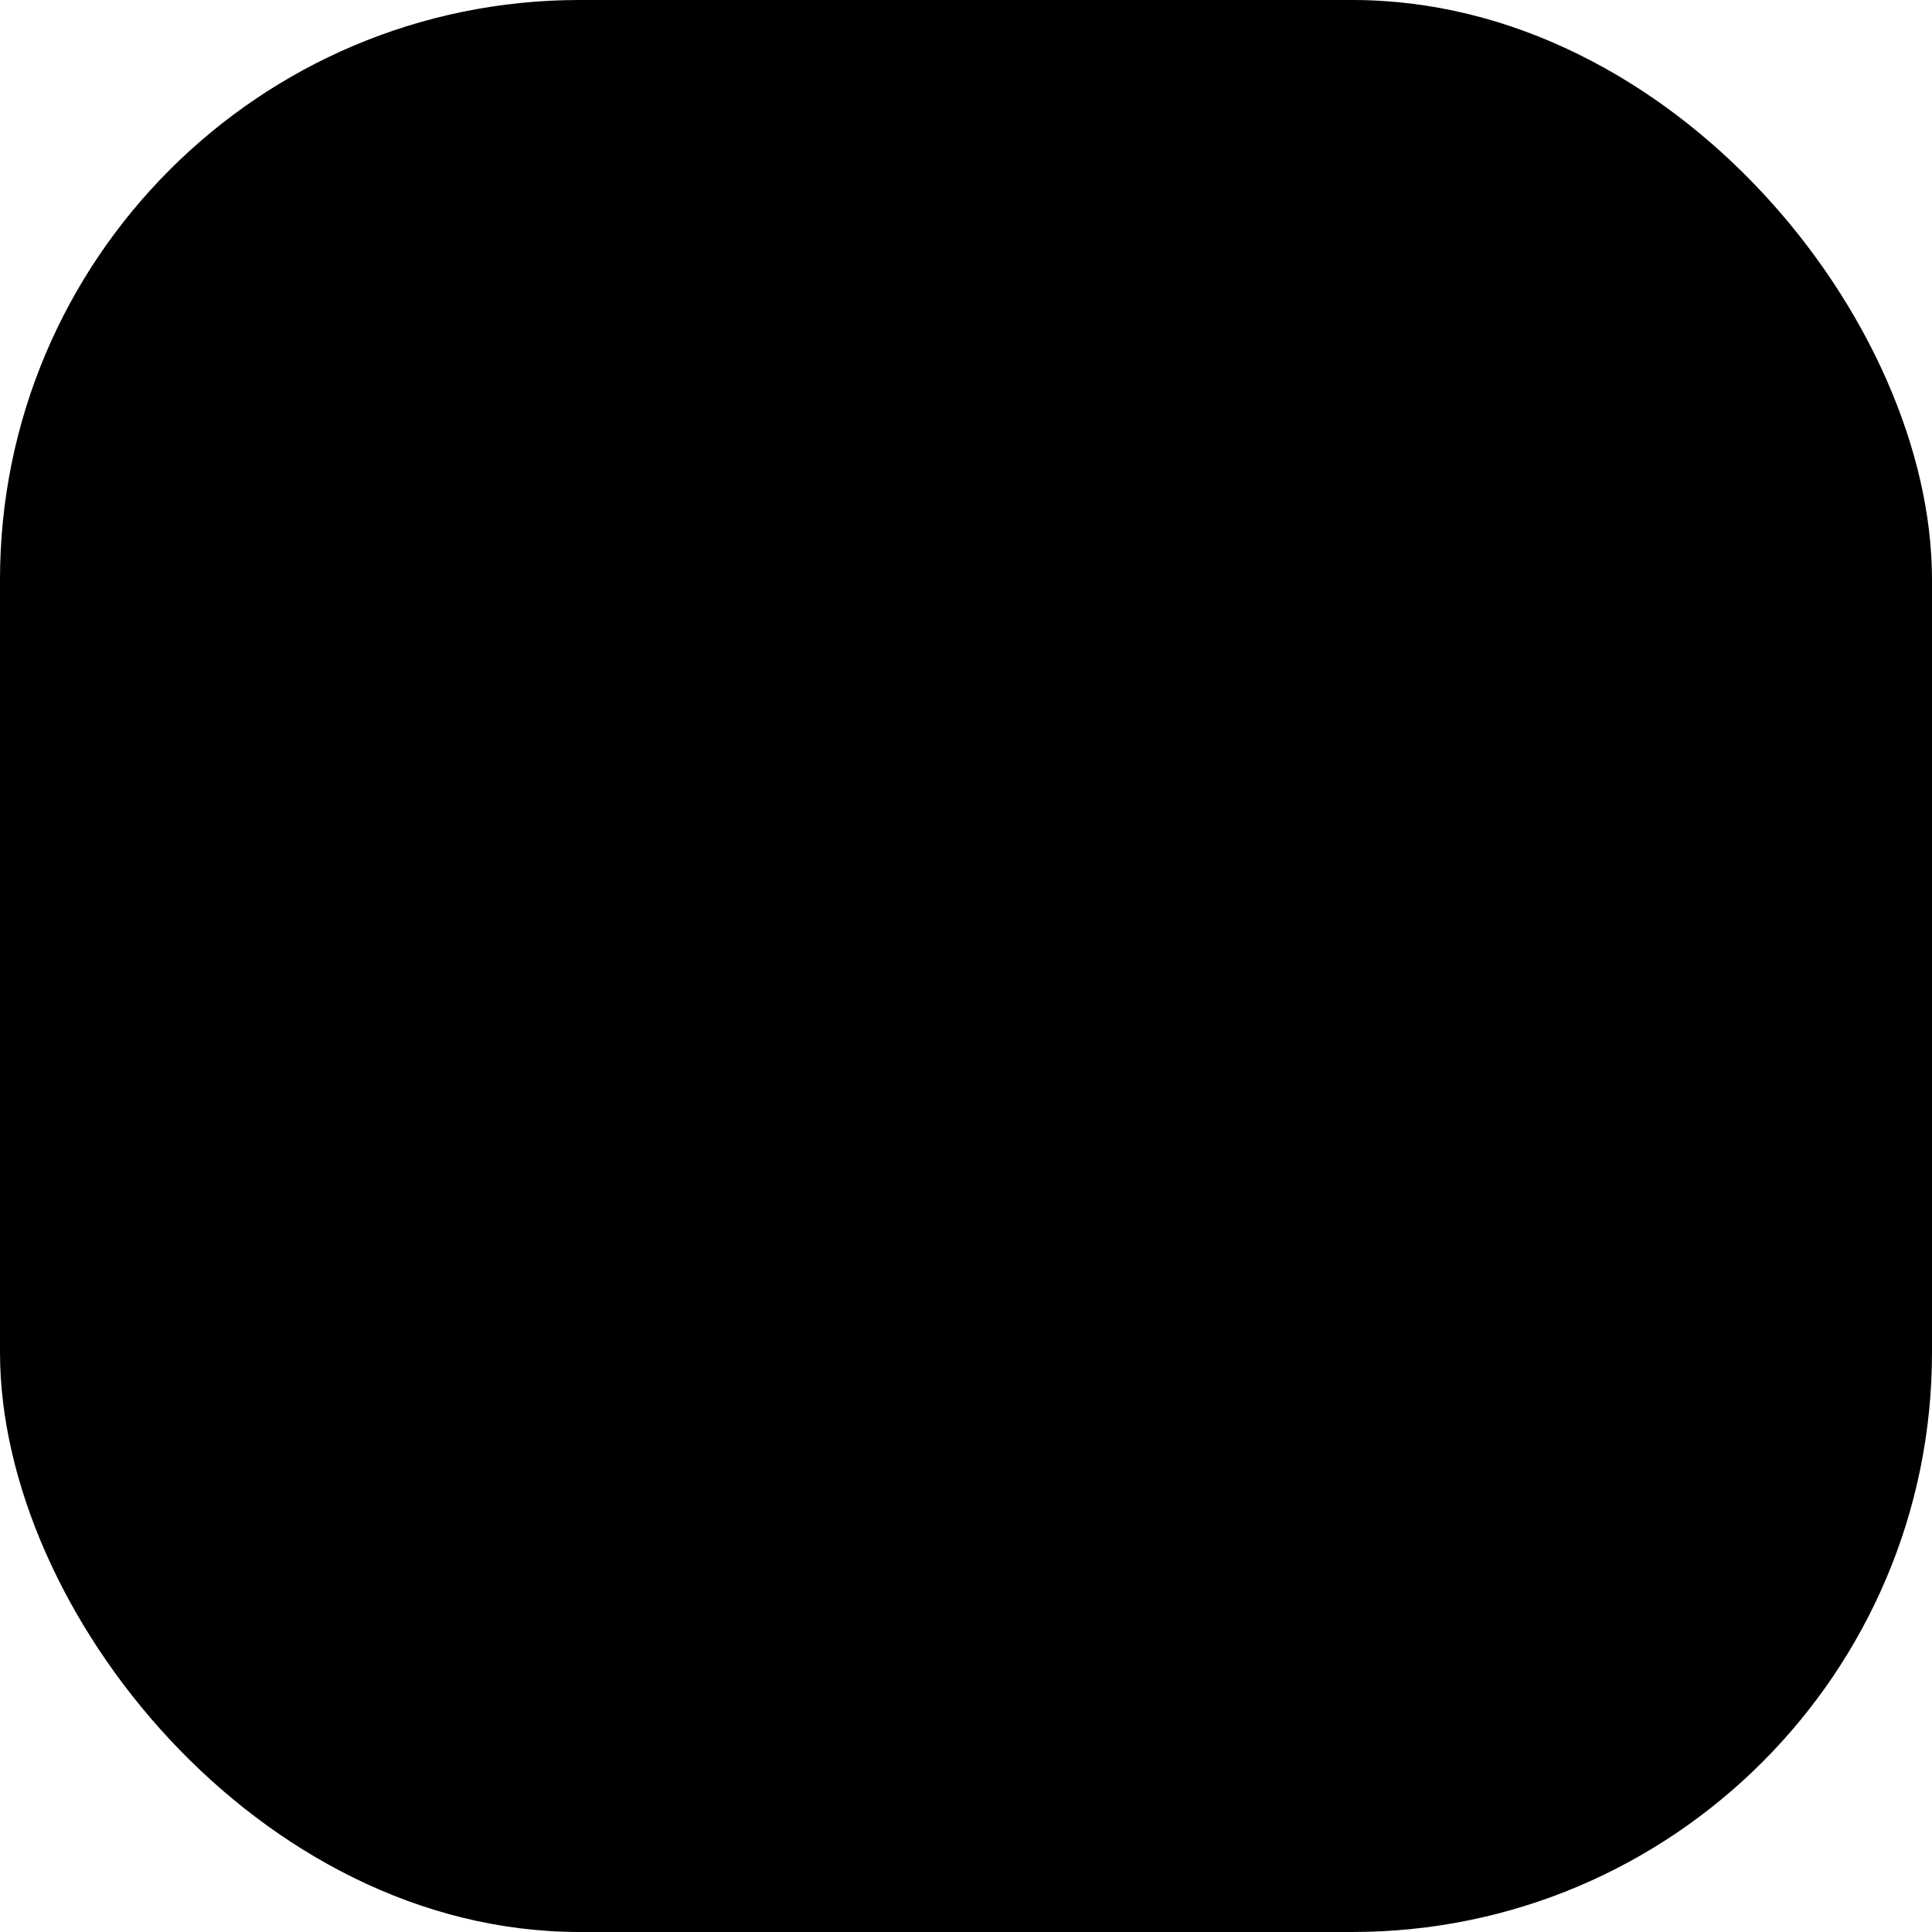
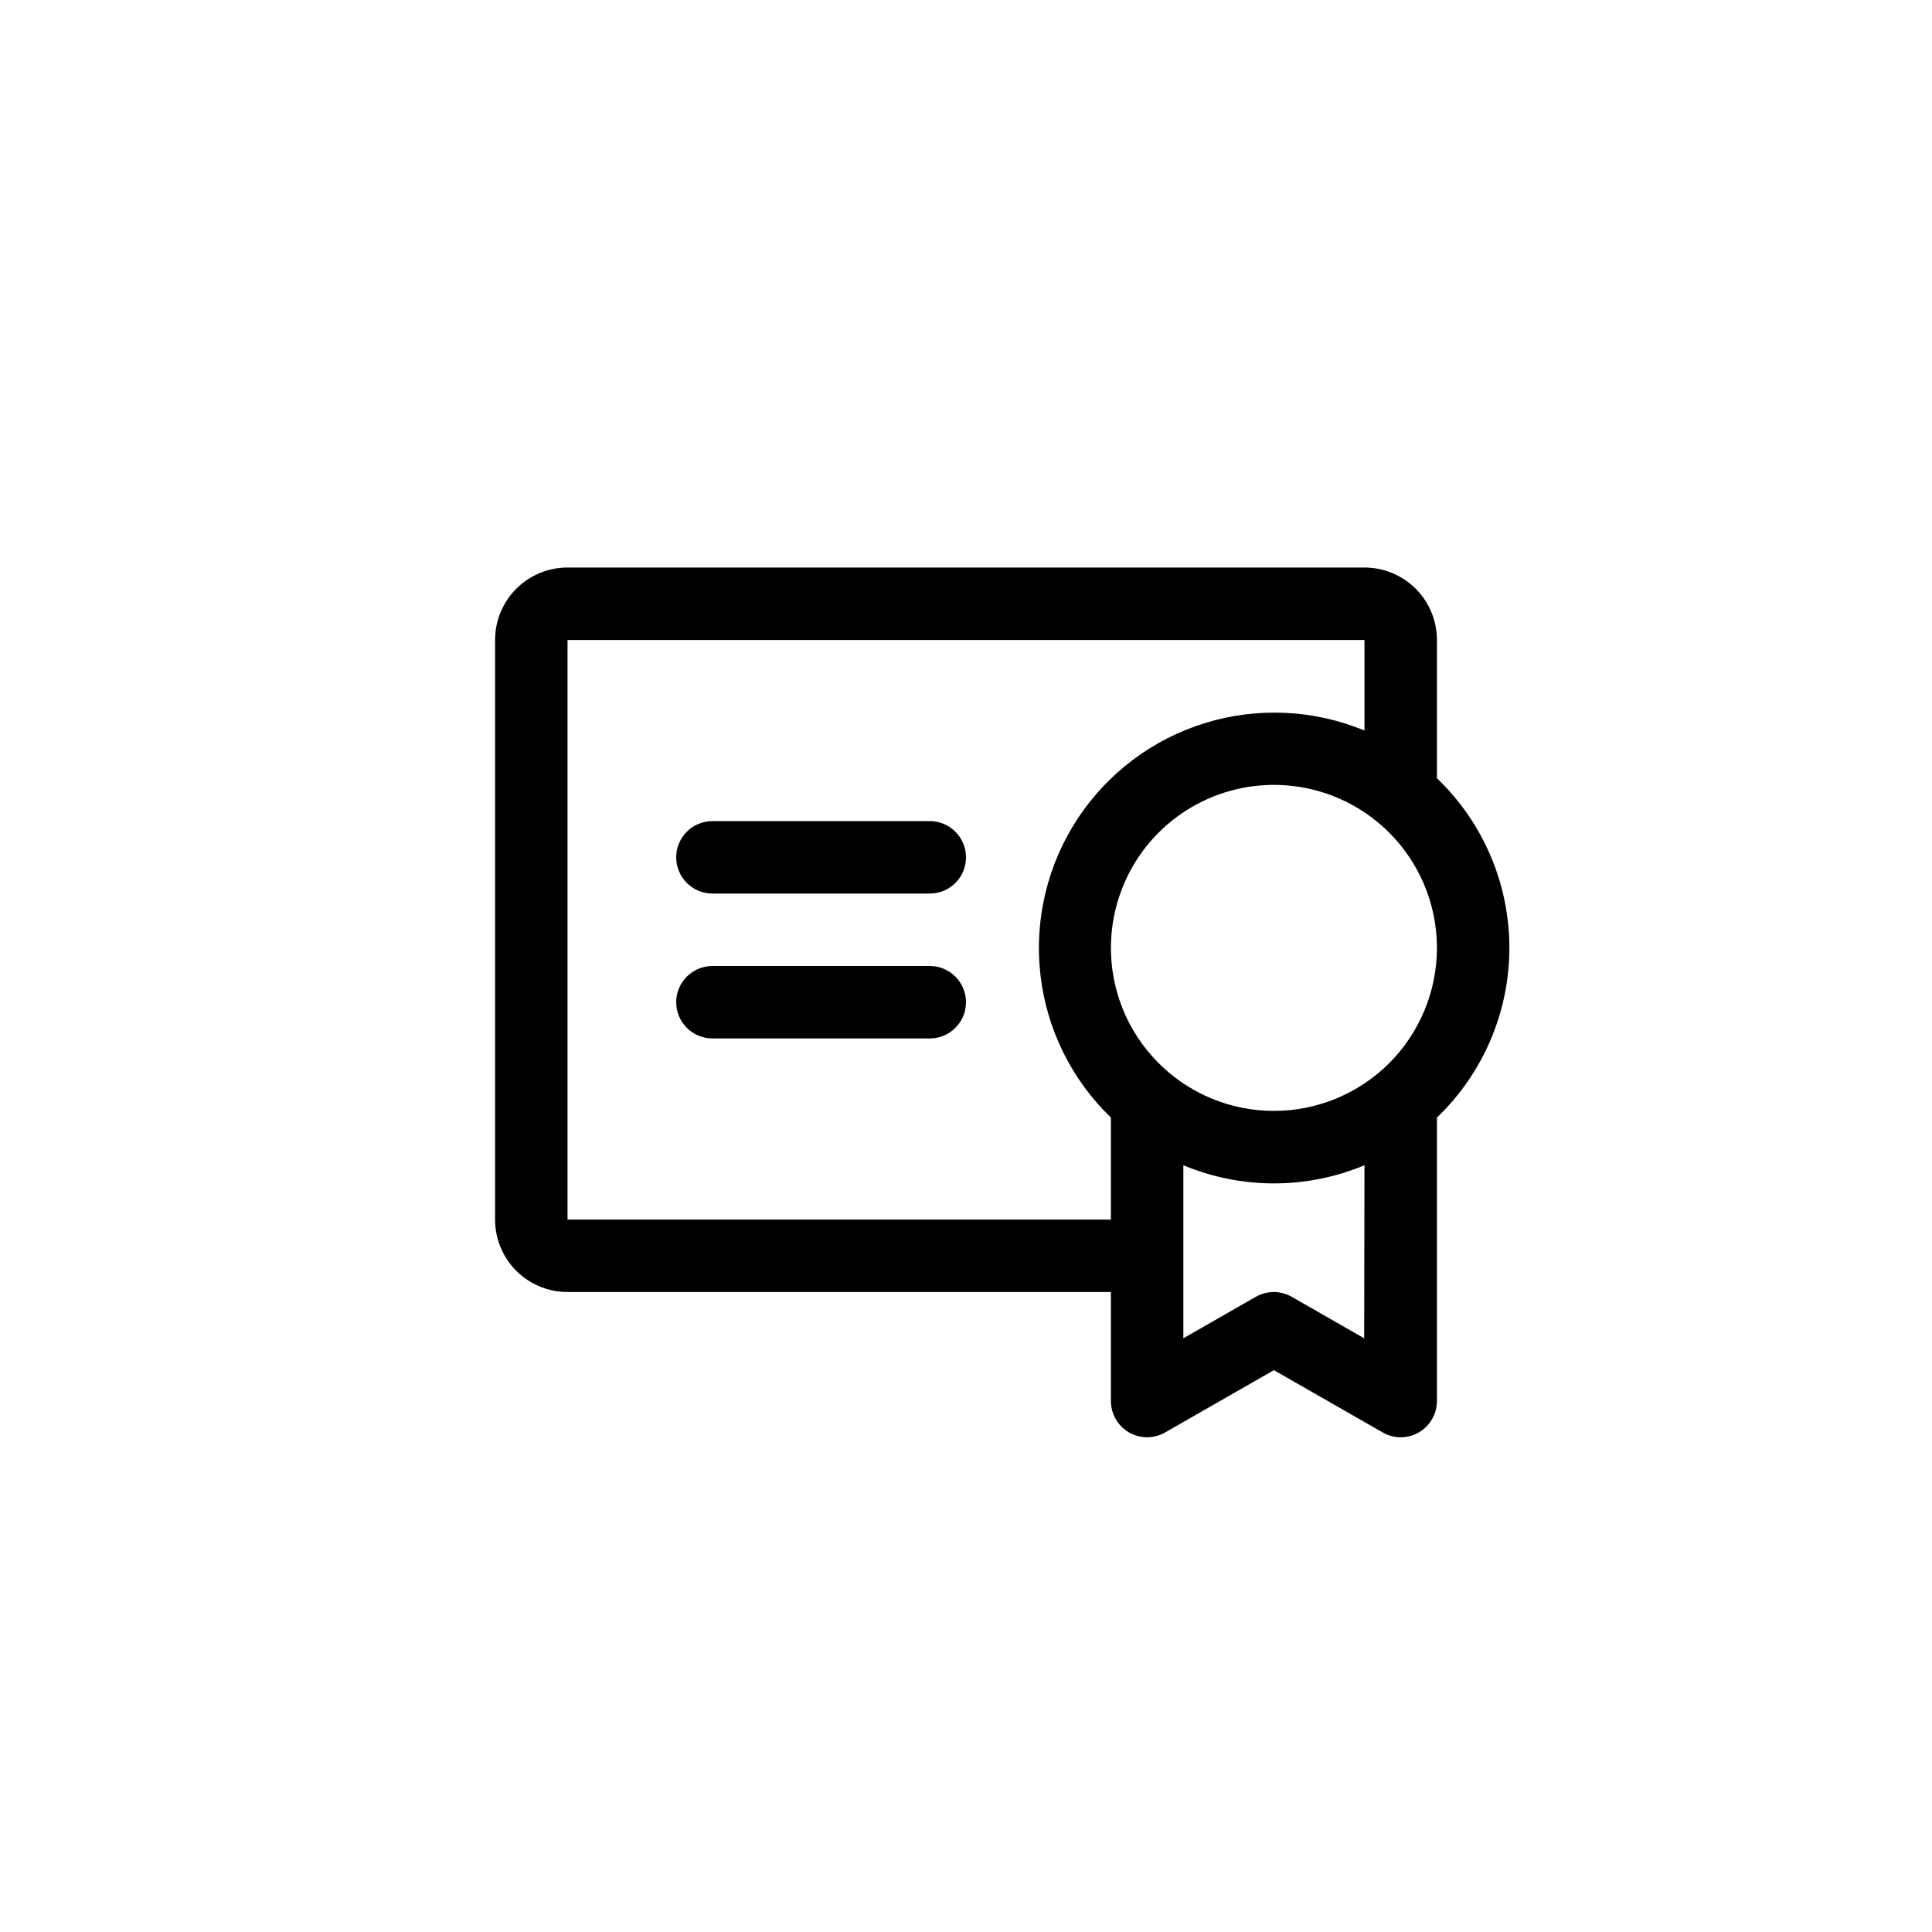
<svg xmlns="http://www.w3.org/2000/svg" width="40" height="40" viewBox="0 0 40 40" fill="none">
-   <rect width="40" height="40" rx="12" fill="#2C5808" style="fill:#2C5808;fill:color(display-p3 0.172 0.345 0.031);fill-opacity:1;" />
  <path d="M20 20.75C20 20.949 19.921 21.14 19.78 21.28C19.64 21.421 19.449 21.5 19.25 21.5H14.75C14.551 21.5 14.36 21.421 14.22 21.28C14.079 21.14 14 20.949 14 20.75C14 20.551 14.079 20.36 14.22 20.22C14.36 20.079 14.551 20 14.75 20H19.25C19.449 20 19.64 20.079 19.78 20.22C19.921 20.36 20 20.551 20 20.75ZM19.25 17H14.75C14.551 17 14.36 17.079 14.22 17.22C14.079 17.36 14 17.551 14 17.75C14 17.949 14.079 18.14 14.22 18.28C14.36 18.421 14.551 18.5 14.75 18.5H19.25C19.449 18.5 19.64 18.421 19.78 18.28C19.921 18.14 20 17.949 20 17.75C20 17.551 19.921 17.36 19.78 17.22C19.64 17.079 19.449 17 19.25 17ZM29.75 23.138V29C29.751 29.132 29.717 29.262 29.652 29.377C29.587 29.492 29.492 29.588 29.378 29.655C29.264 29.721 29.134 29.756 29.002 29.757C28.869 29.757 28.739 29.722 28.625 29.656L26.375 28.368L24.125 29.656C24.011 29.722 23.881 29.757 23.748 29.757C23.616 29.756 23.486 29.721 23.372 29.655C23.258 29.588 23.163 29.492 23.098 29.377C23.033 29.262 22.999 29.132 23 29V26.75H11.75C11.352 26.75 10.971 26.592 10.689 26.311C10.408 26.029 10.25 25.648 10.25 25.25V13.25C10.25 12.852 10.408 12.471 10.689 12.189C10.971 11.908 11.352 11.75 11.75 11.75H28.25C28.648 11.75 29.029 11.908 29.311 12.189C29.592 12.471 29.75 12.852 29.75 13.25V16.112C30.224 16.566 30.601 17.111 30.859 17.715C31.117 18.319 31.25 18.969 31.25 19.625C31.25 20.281 31.117 20.931 30.859 21.535C30.601 22.139 30.224 22.684 29.75 23.138ZM23 25.25V23.138C22.183 22.35 21.666 21.301 21.54 20.172C21.413 19.044 21.684 17.907 22.306 16.957C22.929 16.007 23.863 15.305 24.948 14.97C26.033 14.636 27.201 14.69 28.25 15.125V13.25H11.75V25.25H23ZM28.25 24.125C27.656 24.373 27.019 24.501 26.375 24.501C25.731 24.501 25.094 24.373 24.5 24.125V27.708L26 26.849C26.113 26.785 26.242 26.75 26.372 26.75C26.503 26.75 26.631 26.785 26.744 26.849L28.244 27.708L28.25 24.125ZM29.75 19.625C29.75 18.957 29.552 18.305 29.181 17.75C28.81 17.195 28.283 16.762 27.667 16.507C27.05 16.252 26.371 16.185 25.717 16.315C25.062 16.445 24.46 16.767 23.988 17.238C23.517 17.71 23.195 18.312 23.065 18.967C22.935 19.621 23.002 20.3 23.257 20.917C23.512 21.533 23.945 22.06 24.5 22.431C25.055 22.802 25.707 23 26.375 23C26.818 23 27.257 22.913 27.667 22.743C28.076 22.573 28.448 22.325 28.762 22.012C29.075 21.698 29.323 21.326 29.493 20.917C29.663 20.507 29.75 20.068 29.75 19.625Z" fill="#E1FFCD" style="fill:#E1FFCD;fill:color(display-p3 0.882 1 0.804);fill-opacity:1;" />
</svg>